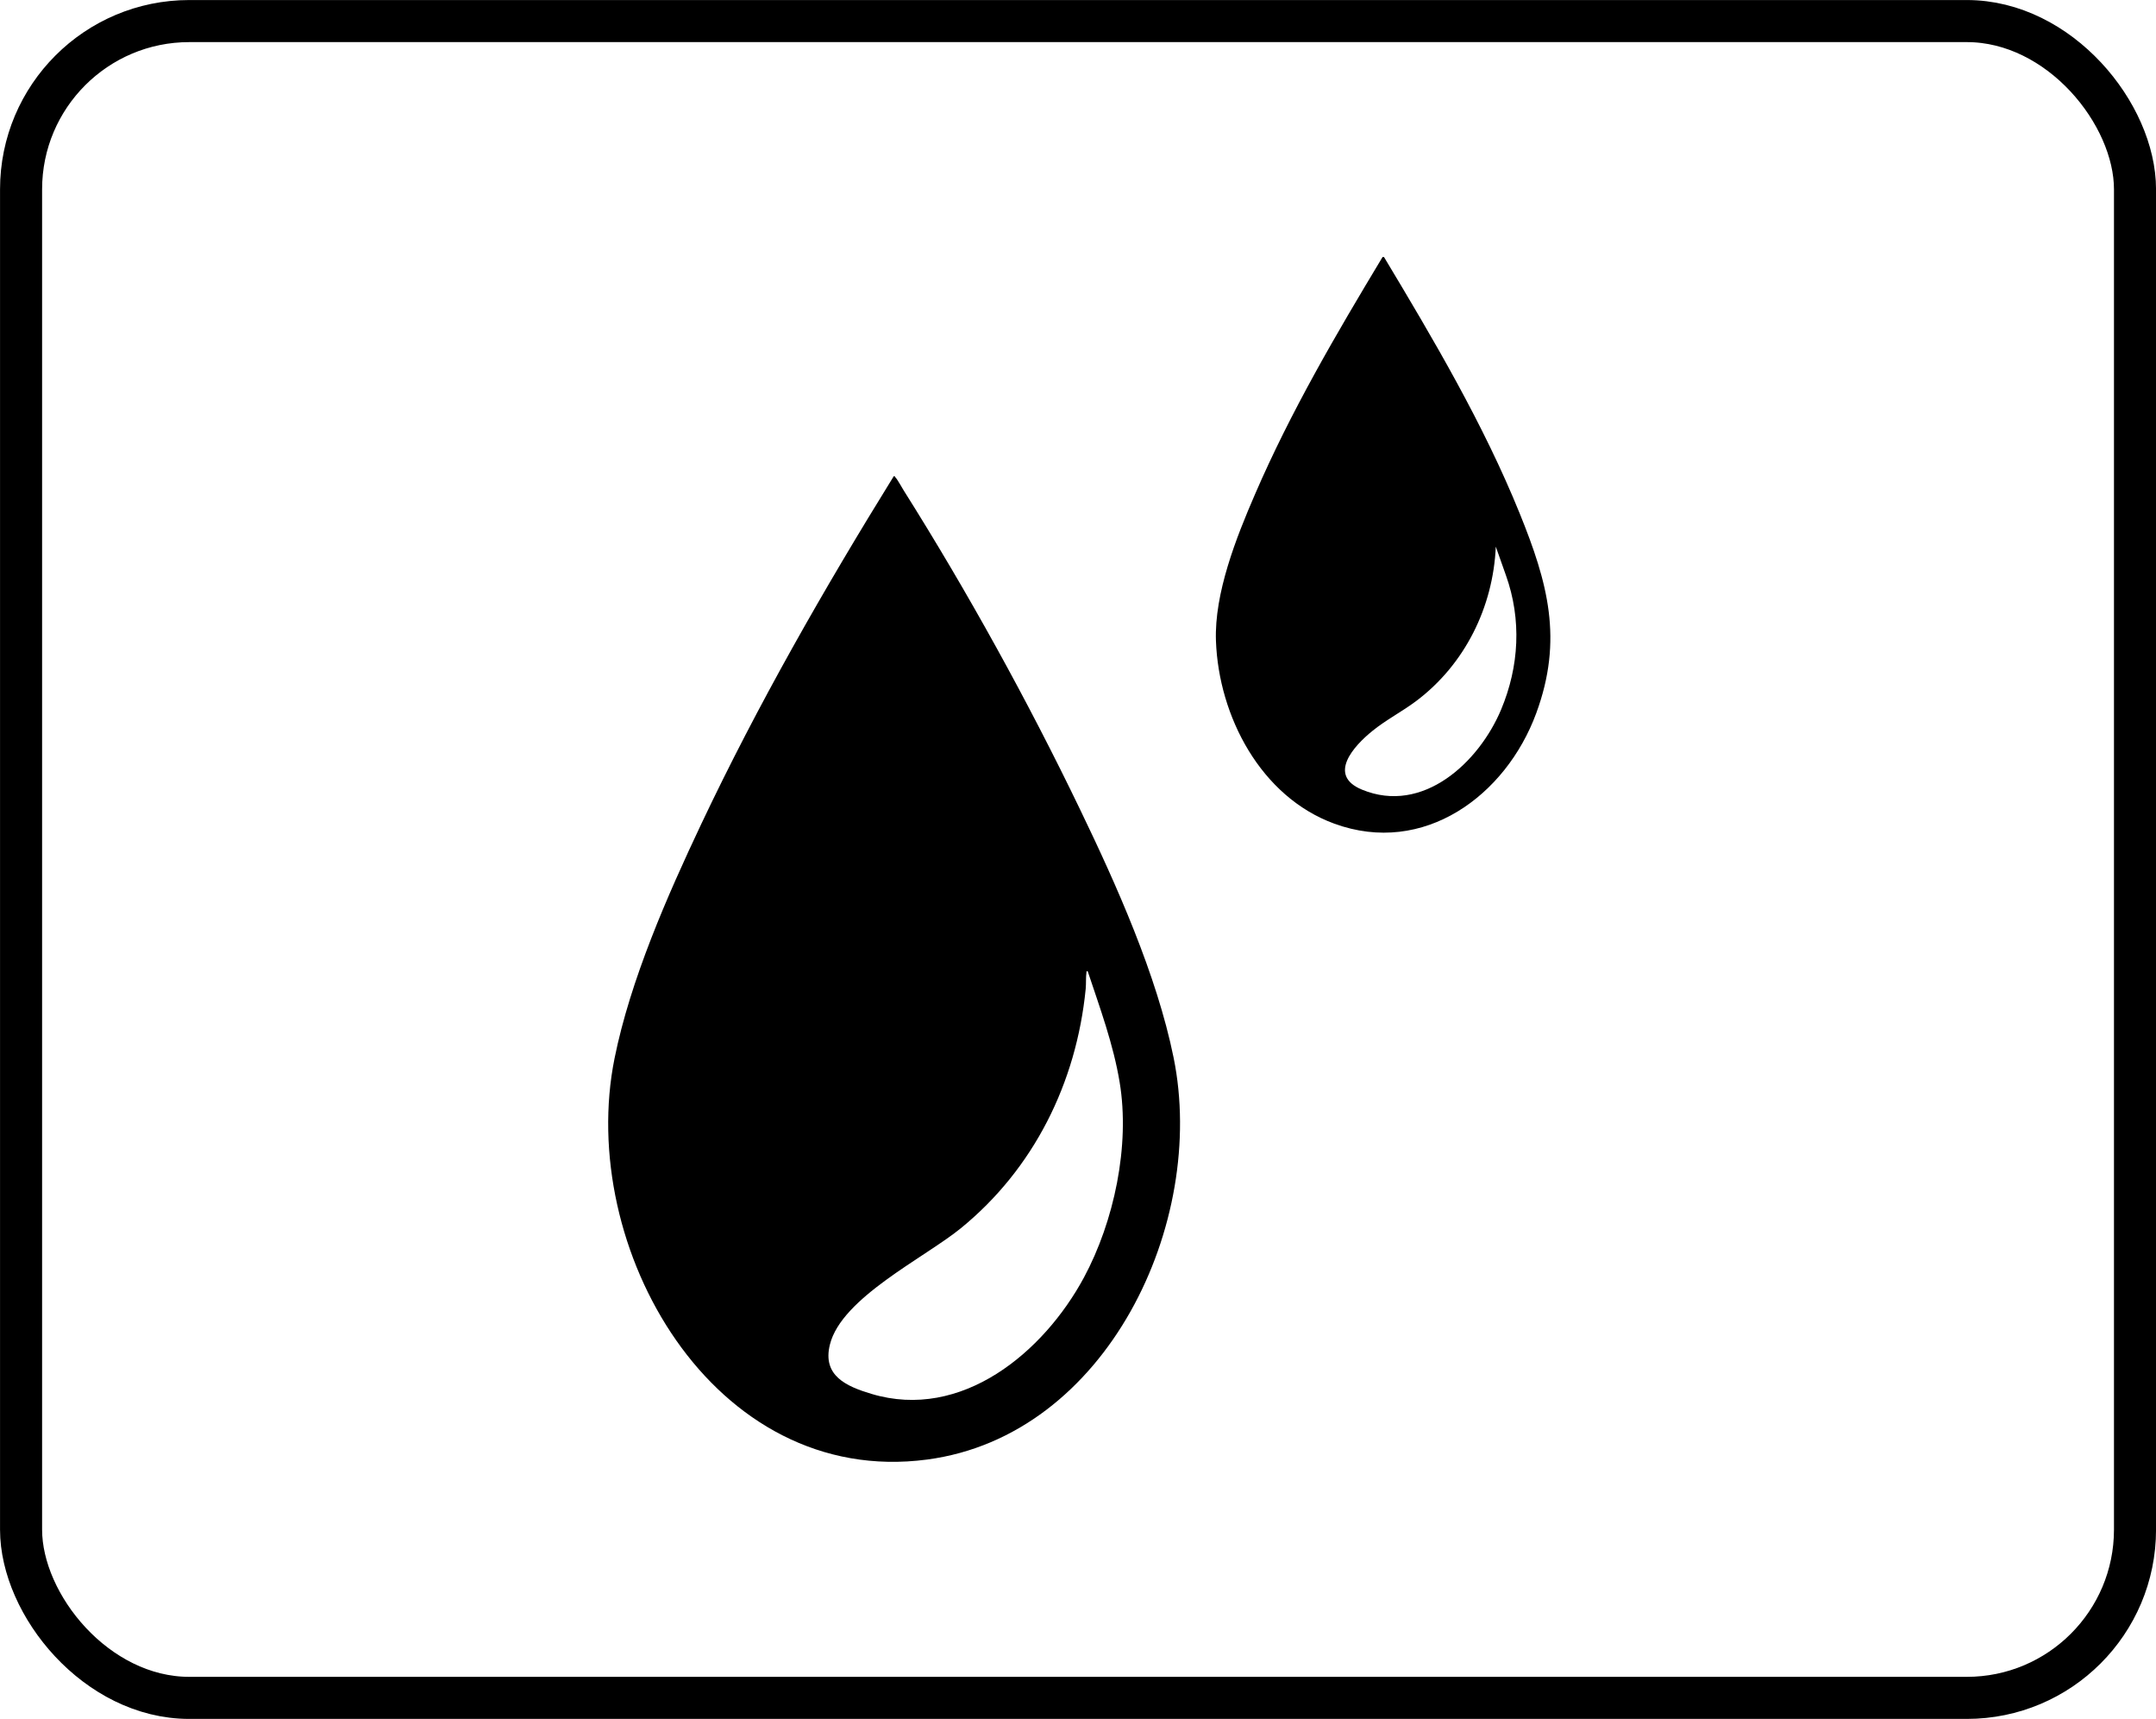
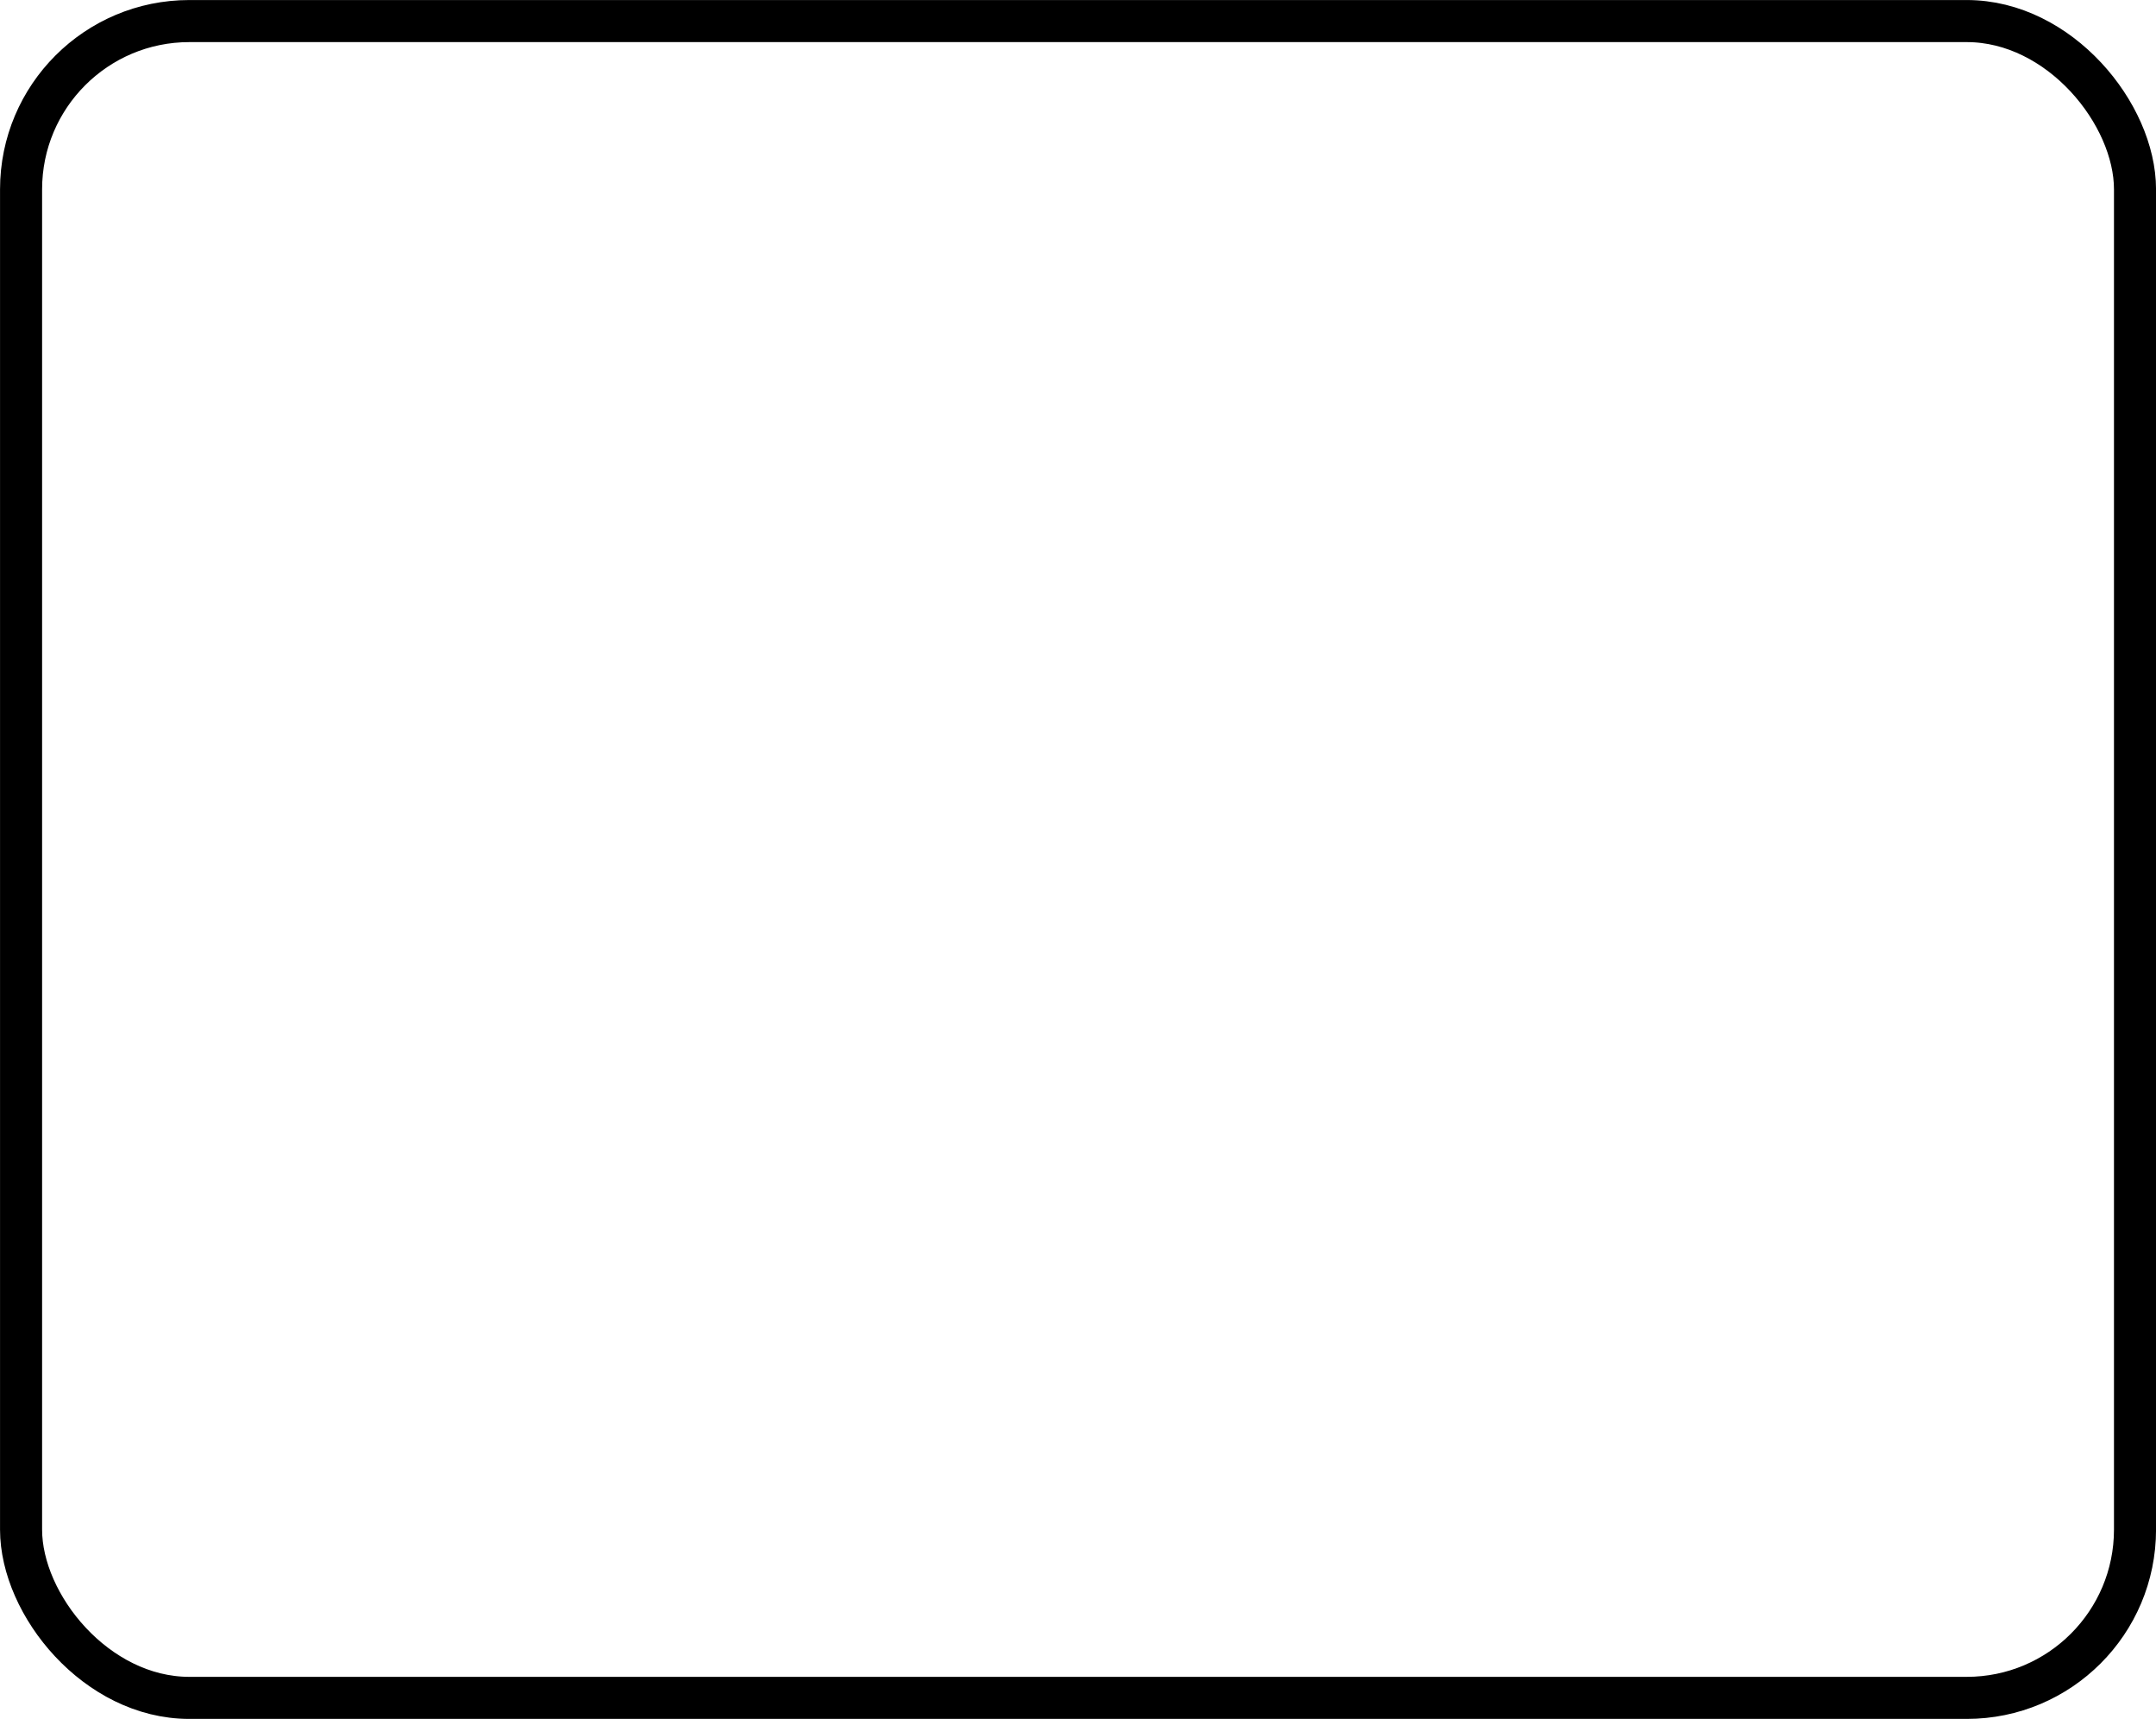
<svg xmlns="http://www.w3.org/2000/svg" viewBox="0 0 29.577 23.577" height="23.577" width="29.577" version="1.1" fill="none">
  <g>
    <g>
      <rect stroke-width="0.577" fill="none" stroke="#000000" stroke-opacity="1" fill-opacity="0" rx="2.308" height="23" width="29" y="0.289" x="0.289" />
    </g>
    <g>
-       <path fill-opacity="1" fill="#000000" d="M18.986,3.525C19.665,4.655,20.35,5.815,20.847,7.04C21.234,7.994,21.448,8.771,21.074,9.785C20.658,10.913,19.532,11.746,18.305,11.298C17.295,10.929,16.719,9.825,16.681,8.792C16.657,8.138,16.959,7.374,17.217,6.779C17.706,5.647,18.332,4.579,18.967,3.525C18.967,3.525,18.986,3.525,18.986,3.525C18.986,3.525,18.986,3.525,18.986,3.525ZM20.52,7.498C20.484,8.329,20.094,9.115,19.429,9.615C19.235,9.761,19.015,9.873,18.826,10.027C18.573,10.231,18.205,10.634,18.684,10.831C19.52,11.177,20.29,10.456,20.593,9.733C20.841,9.141,20.876,8.499,20.659,7.891C20.659,7.891,20.52,7.498,20.52,7.498C20.52,7.498,20.52,7.498,20.52,7.498Z" />
-     </g>
+       </g>
    <g>
-       <path fill-opacity="1" fill="#000000" d="M12.261,6.532C12.276,6.528,12.278,6.541,12.284,6.548C12.315,6.58,12.369,6.683,12.398,6.728C13.271,8.113,14.103,9.621,14.814,11.097C15.317,12.139,15.869,13.371,16.1,14.507C16.561,16.771,15.188,19.693,12.719,20.02C9.78,20.41,7.907,17.105,8.431,14.515C8.648,13.441,9.153,12.29,9.621,11.301C10.397,9.661,11.307,8.073,12.261,6.532C12.261,6.532,12.261,6.532,12.261,6.532ZM14.923,13.326C14.91,13.311,14.905,13.326,14.904,13.34C14.895,13.406,14.901,13.493,14.894,13.565C14.767,14.851,14.183,16.032,13.179,16.849C12.683,17.253,11.543,17.801,11.385,18.443C11.278,18.872,11.614,19.017,11.954,19.119C13.193,19.492,14.318,18.548,14.87,17.523C15.284,16.753,15.504,15.714,15.36,14.846C15.274,14.324,15.089,13.825,14.923,13.326C14.923,13.326,14.923,13.326,14.923,13.326Z" />
-     </g>
+       </g>
  </g>
</svg>